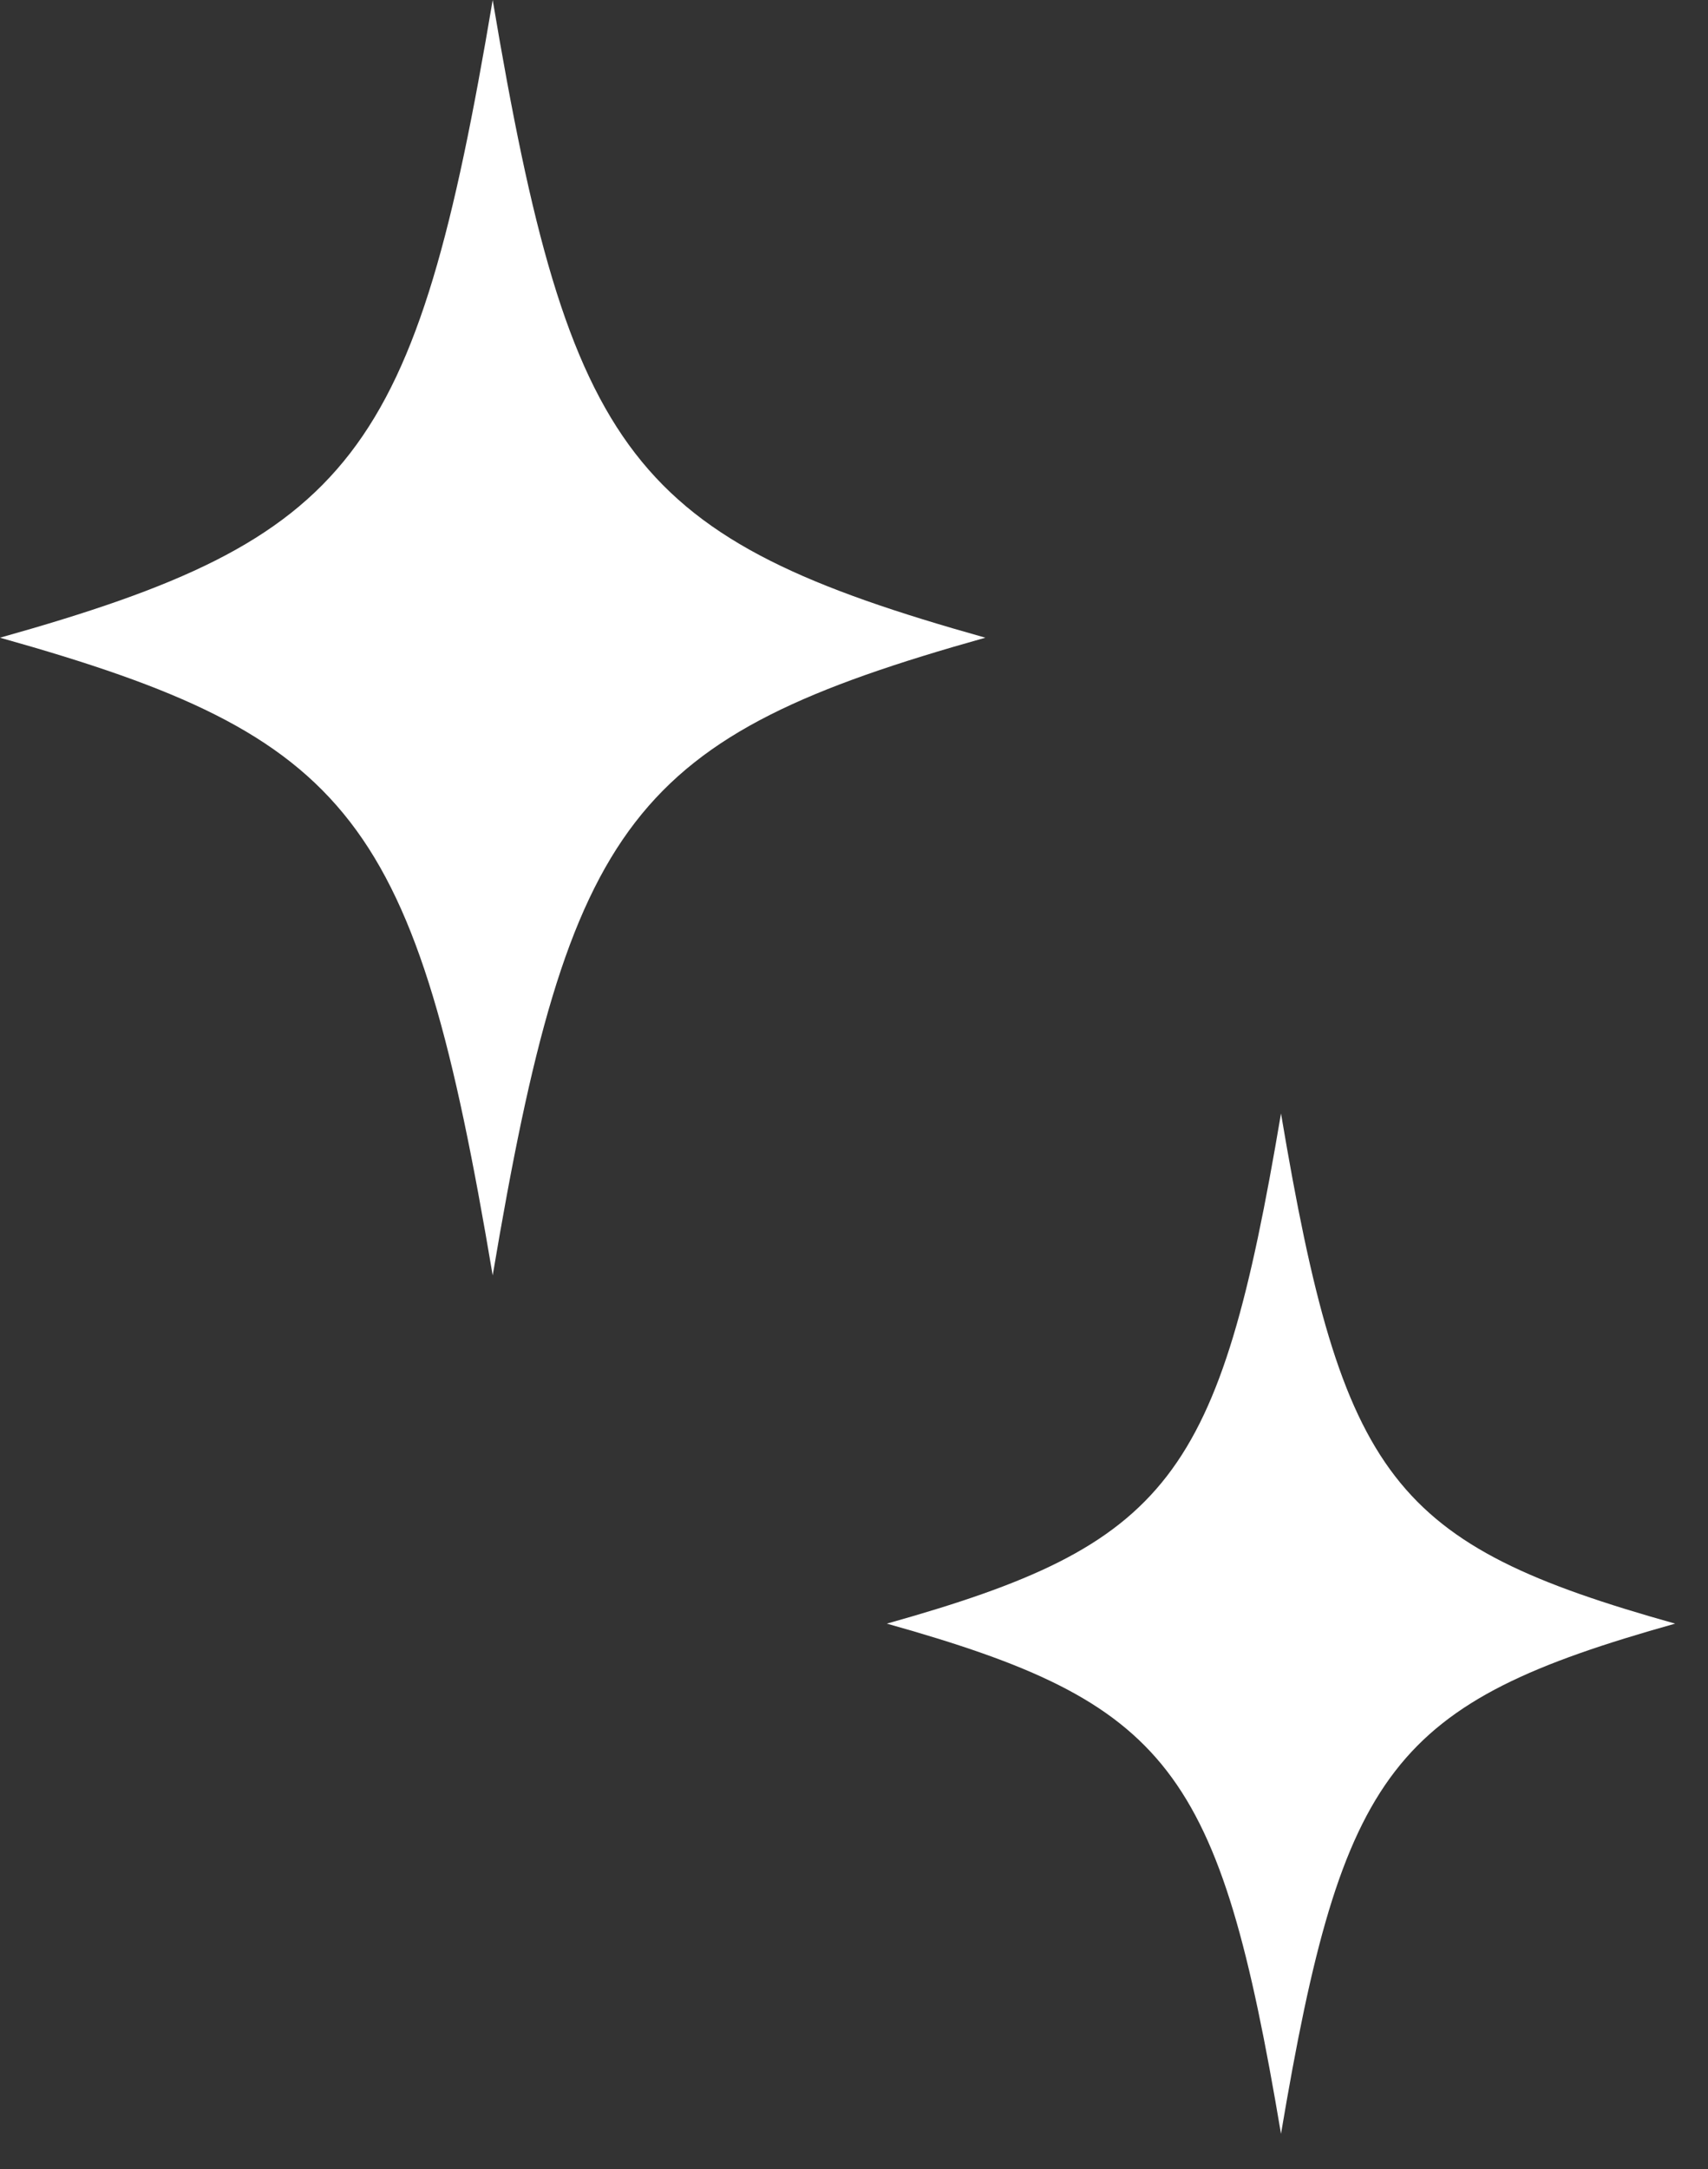
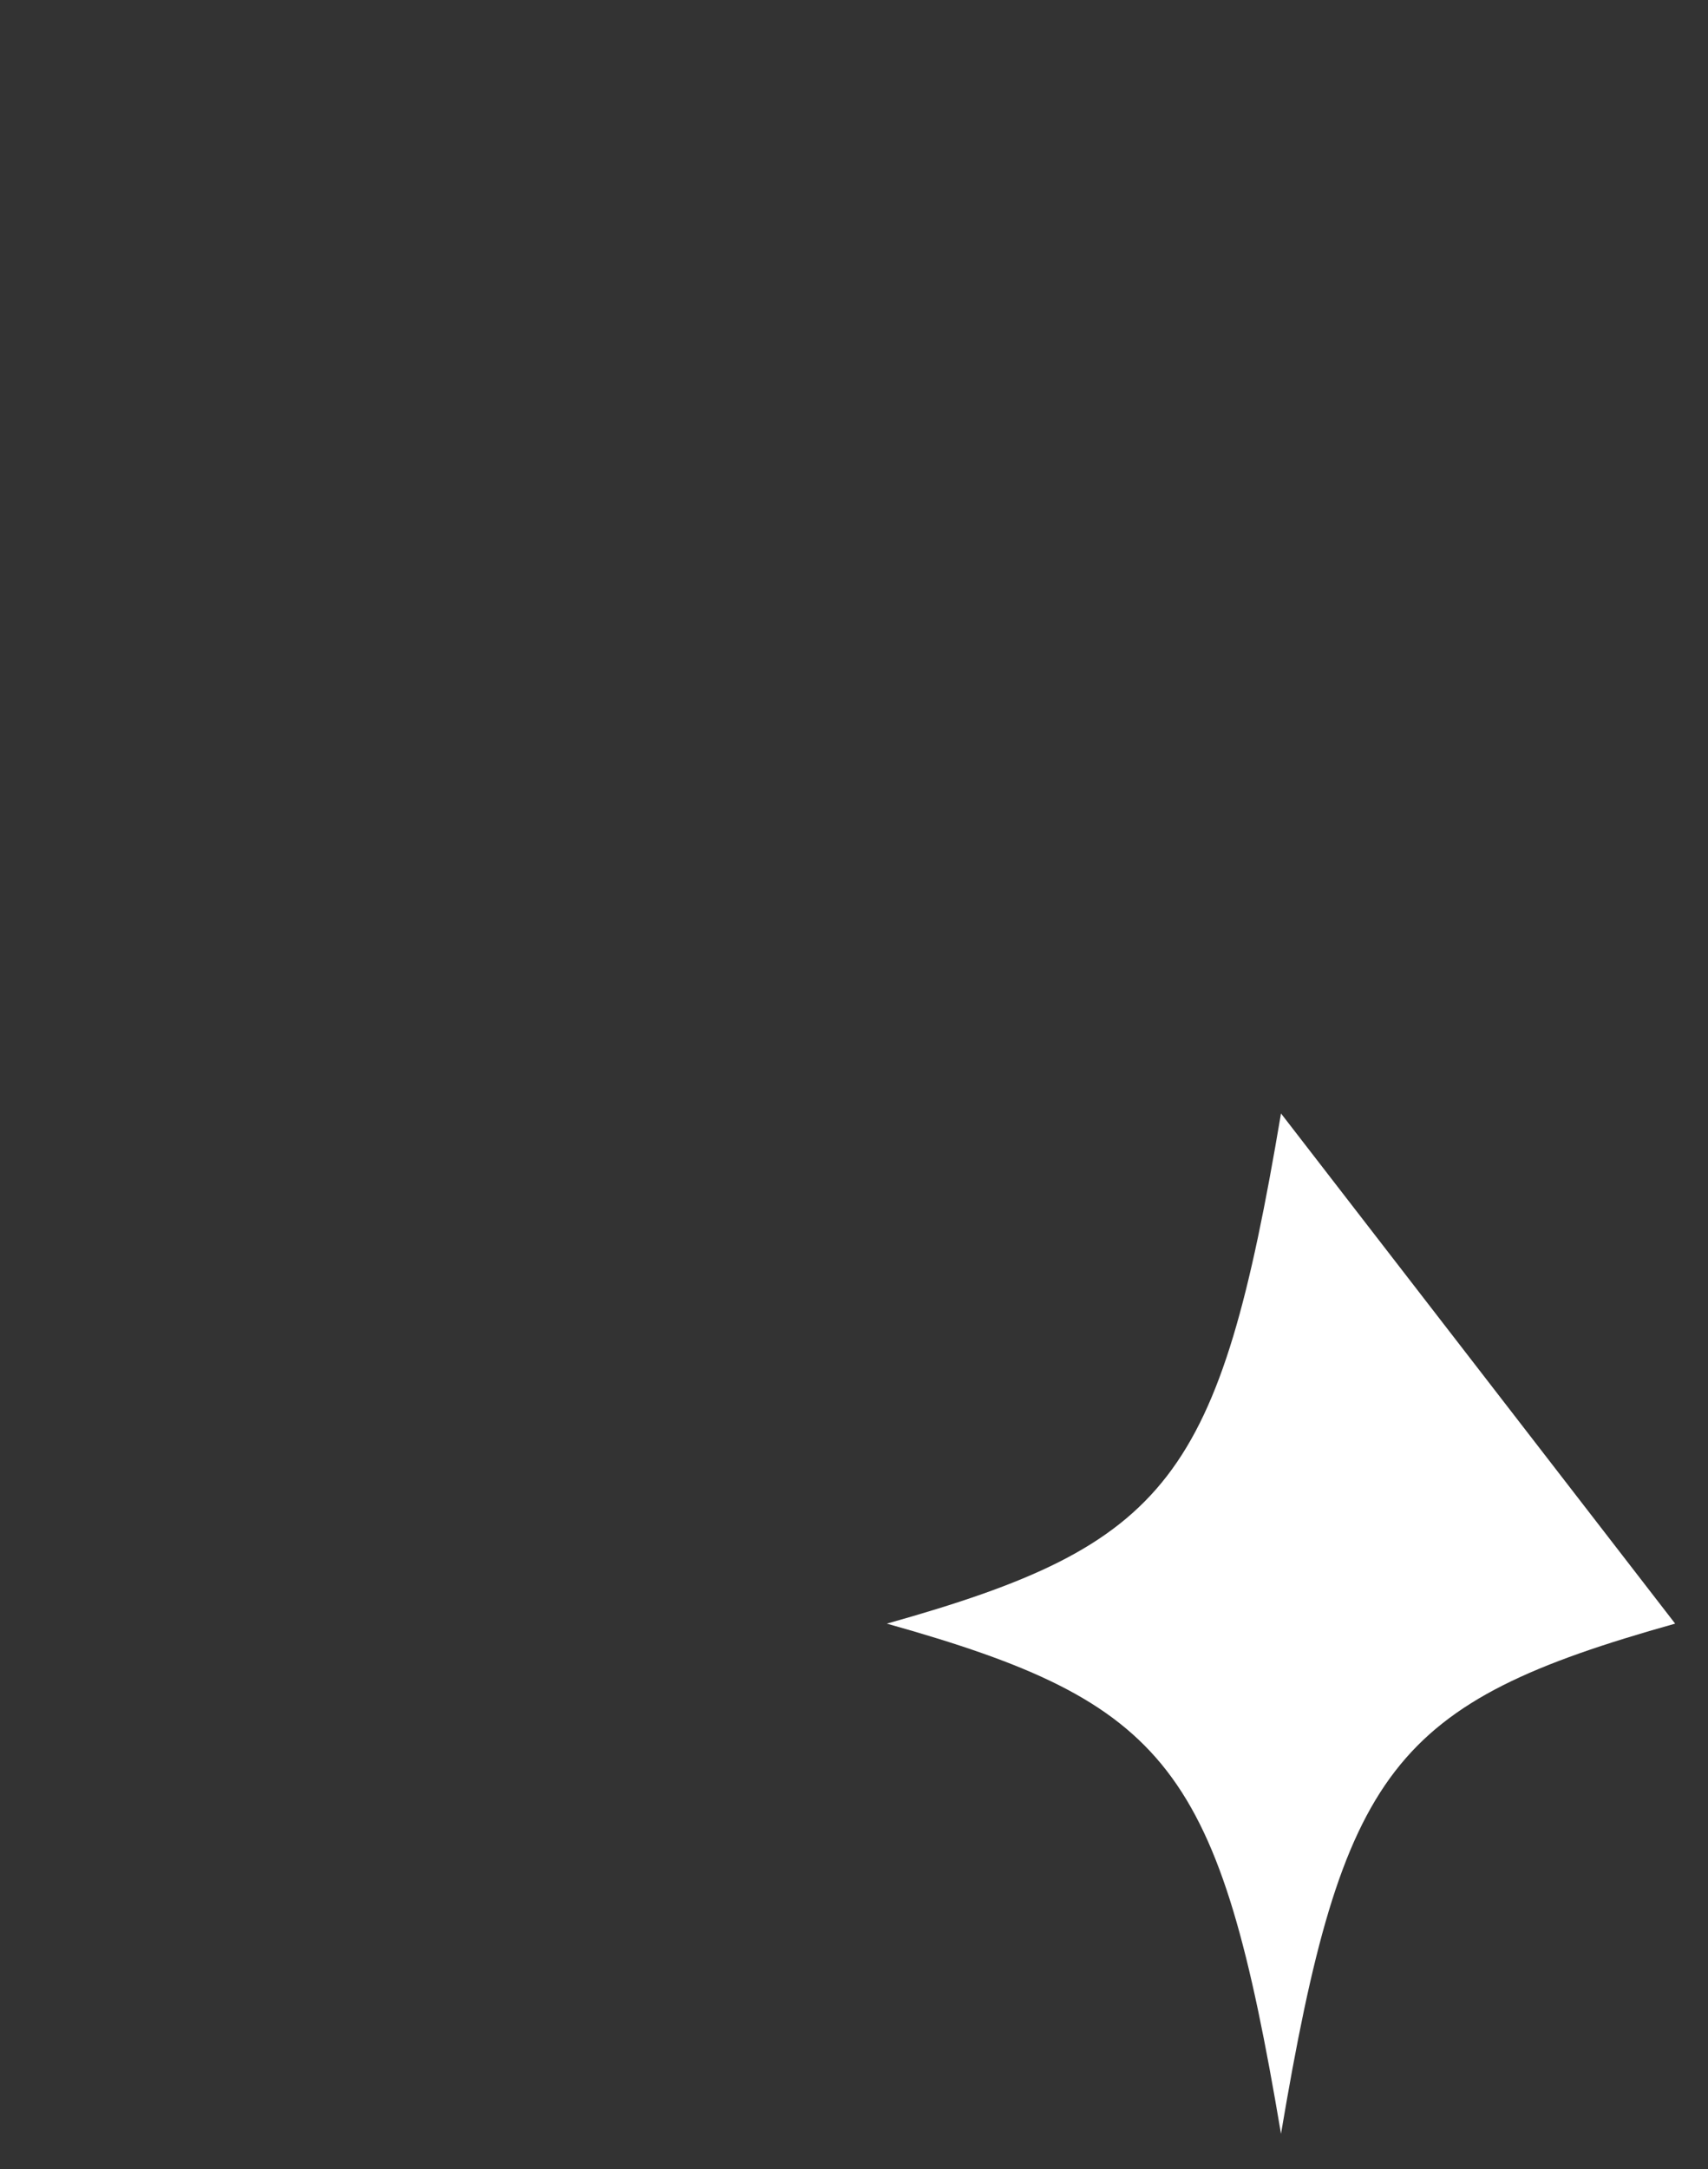
<svg xmlns="http://www.w3.org/2000/svg" width="26" height="33" viewBox="0 0 26 33" fill="none">
  <rect x="0" y="0" width="26" height="33" fill="#333333" stroke="none" />
-   <path d="M15 9.702C9.615 11.212 8.673 12.443 7.5 19.404C6.327 12.433 5.385 11.212 0 9.702C5.385 8.192 6.327 6.962 7.5 -0C8.673 6.971 9.615 8.192 15 9.702Z" fill="white" />
-   <path d="M25.5 24.702C21.192 25.91 20.439 26.894 19.5 32.464C18.561 26.887 17.808 25.91 13.5 24.702C17.808 23.494 18.561 22.51 19.5 16.94C20.439 22.517 21.192 23.494 25.5 24.702Z" fill="white" />
+   <path d="M25.5 24.702C21.192 25.91 20.439 26.894 19.5 32.464C18.561 26.887 17.808 25.91 13.5 24.702C17.808 23.494 18.561 22.51 19.5 16.94Z" fill="white" />
</svg>